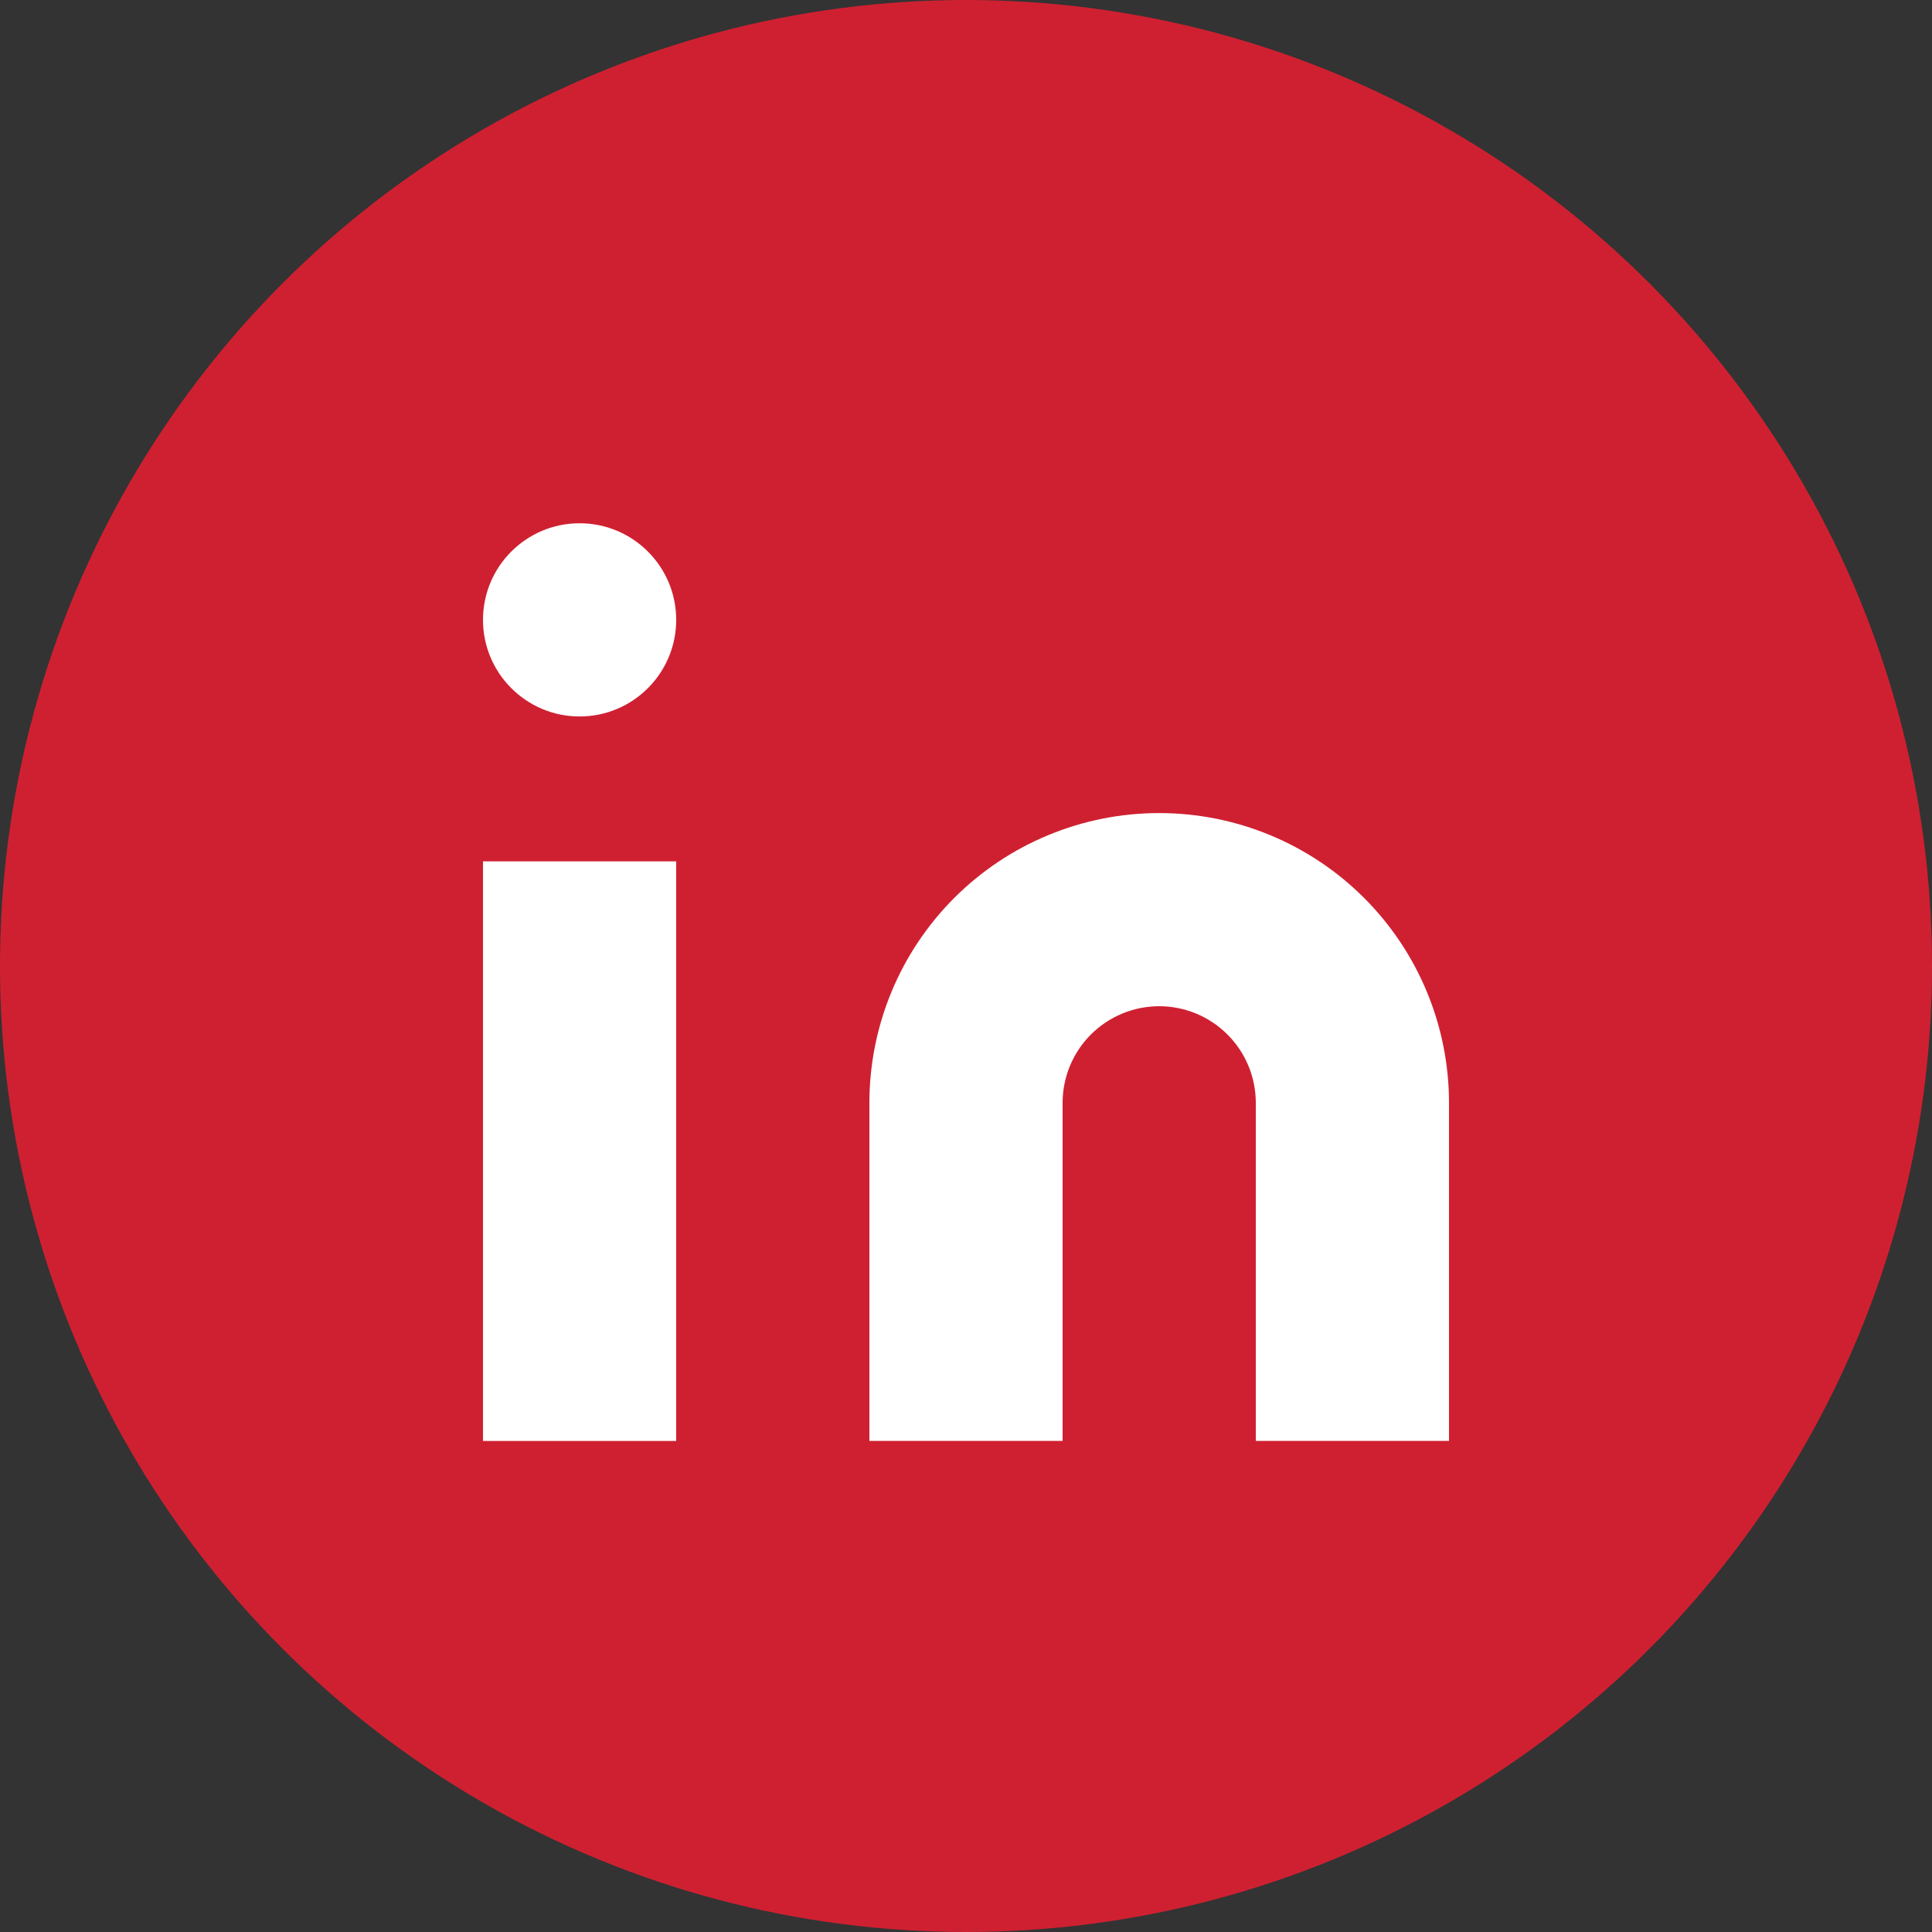
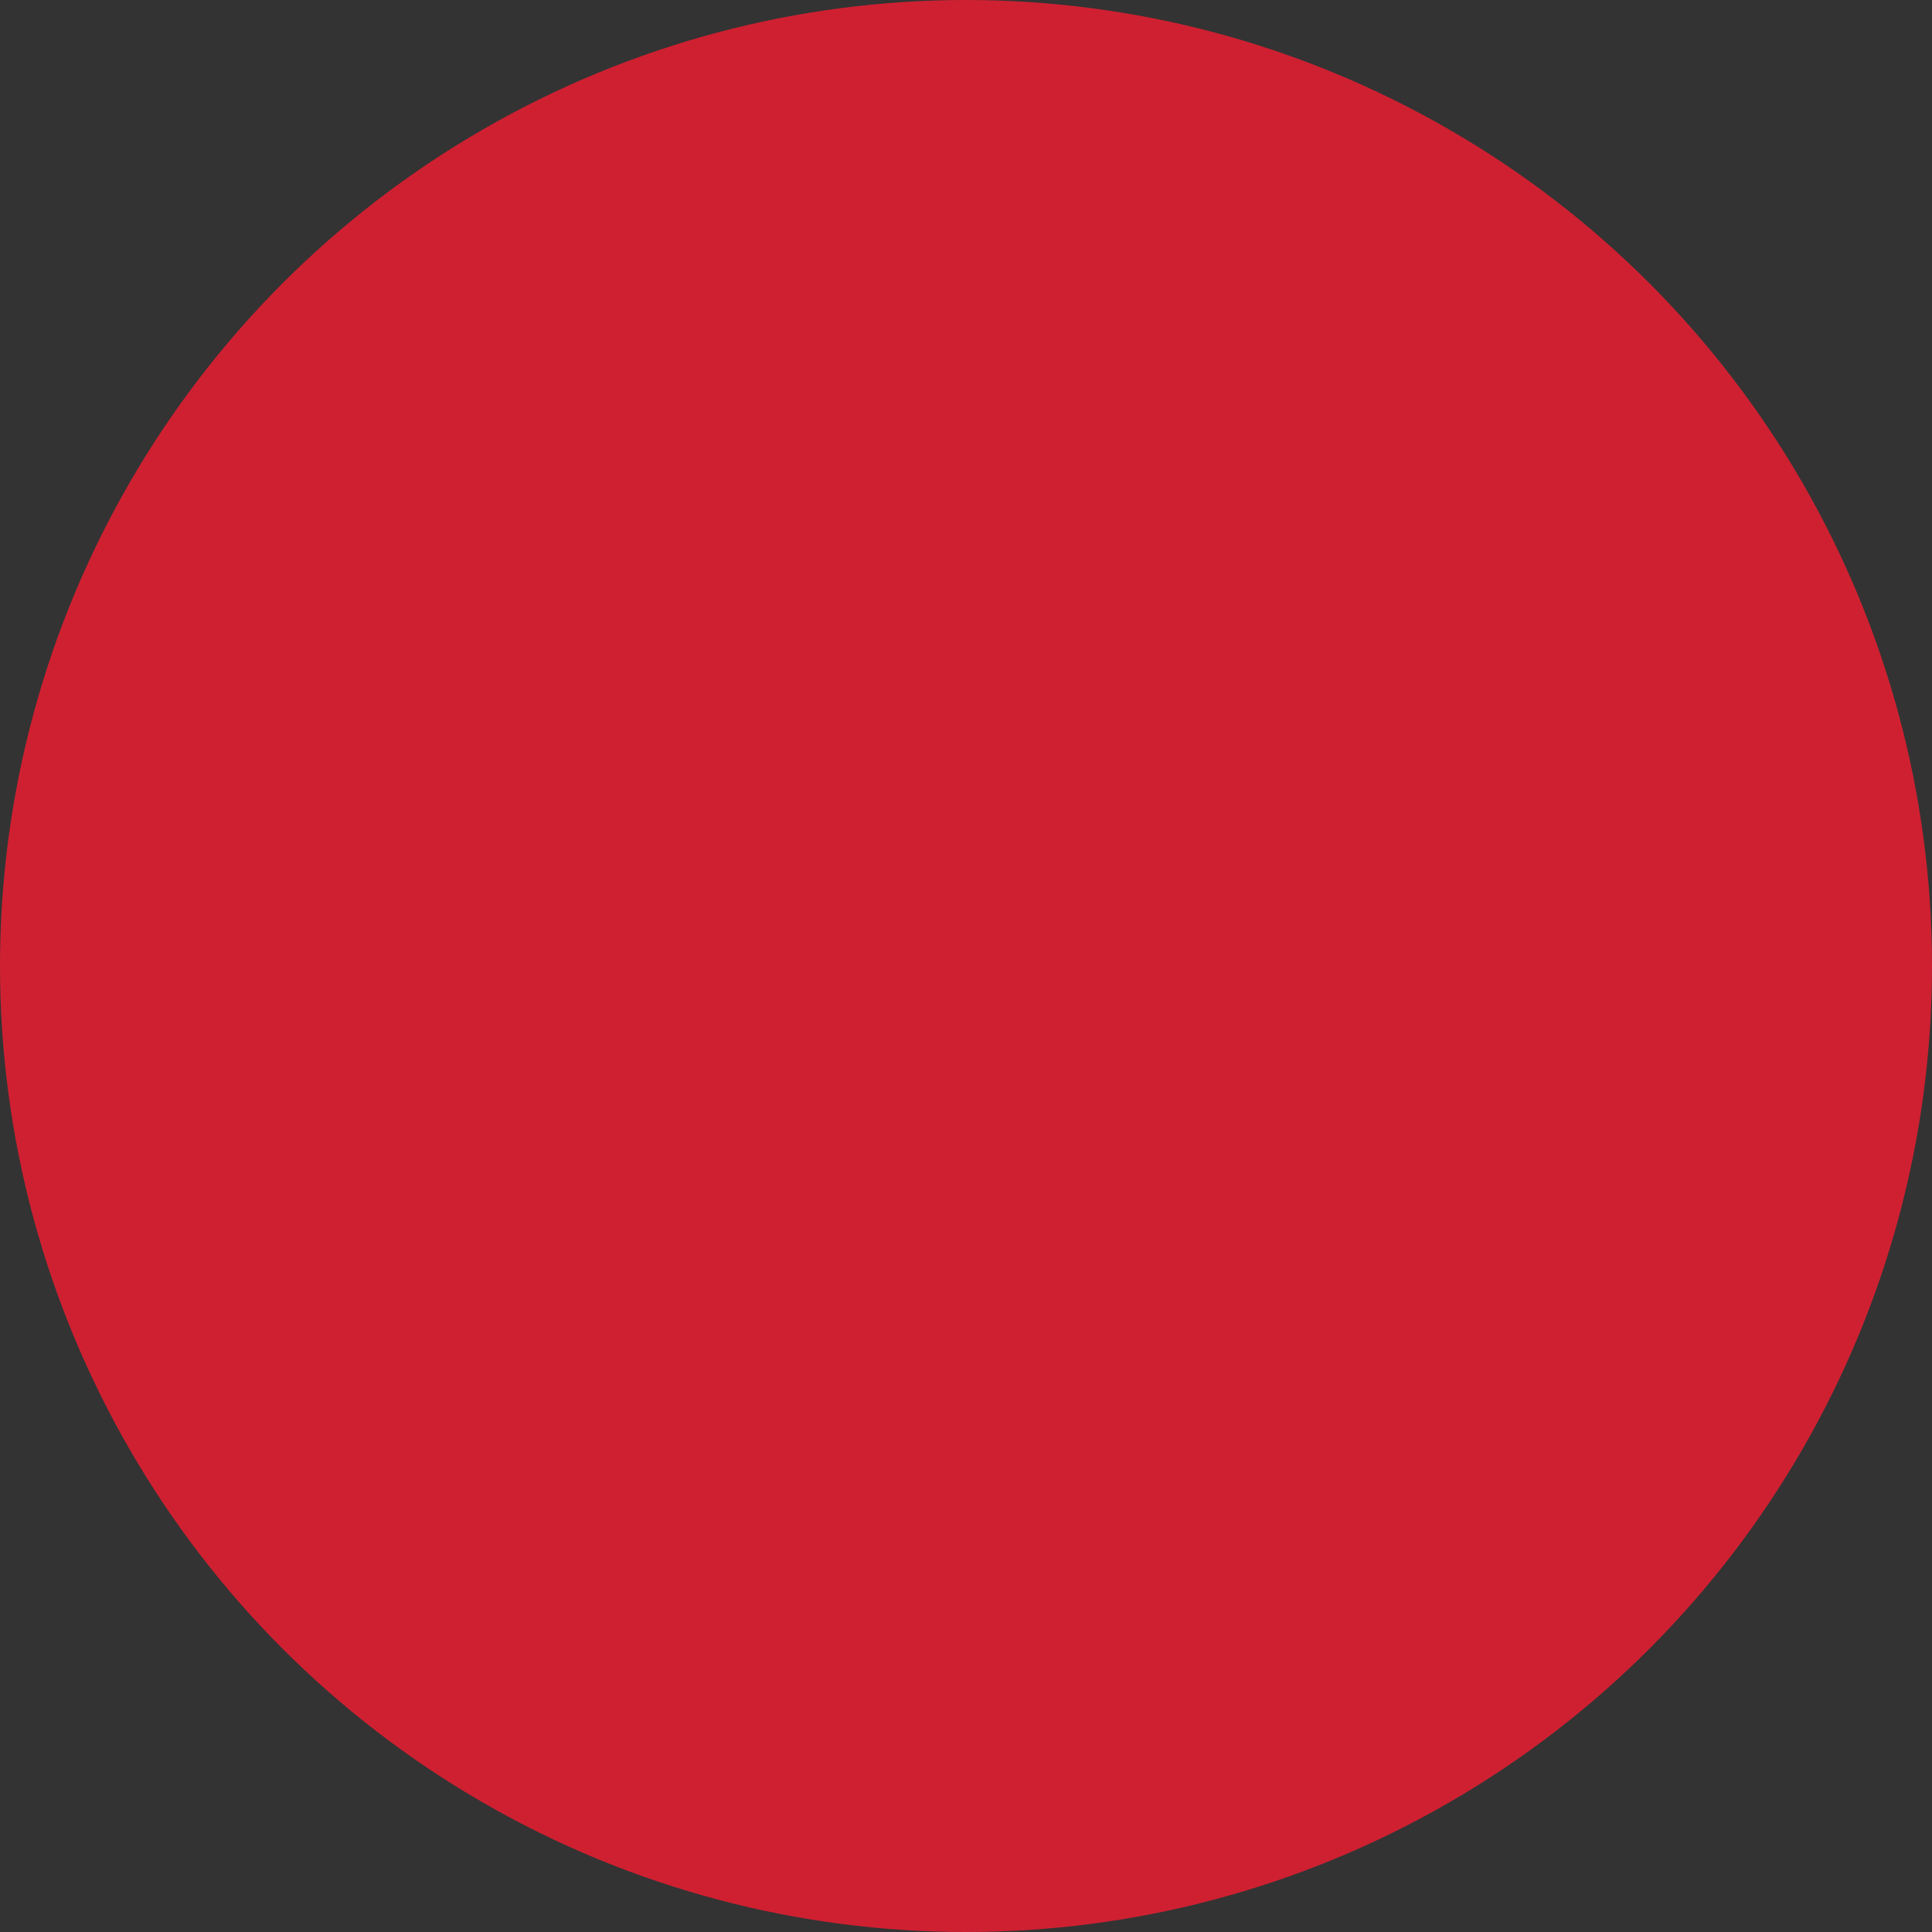
<svg xmlns="http://www.w3.org/2000/svg" width="38" height="38" viewBox="0 0 38 38" fill="none">
  <rect x="0" y="0" width="38" height="38" fill="#333333" stroke="none" />
  <circle cx="19" cy="19" r="19" fill="#CF2031" />
-   <path d="M22.8 15.992C24.311 15.992 25.761 16.592 26.83 17.661C27.899 18.73 28.5 20.18 28.5 21.692V28.341H24.7V21.692C24.7 21.188 24.5 20.704 24.143 20.348C23.787 19.992 23.304 19.791 22.8 19.791C22.296 19.791 21.812 19.992 21.456 20.348C21.1 20.704 20.9 21.188 20.9 21.692V28.341H17.1V21.692C17.1 20.18 17.7 18.73 18.769 17.661C19.838 16.592 21.288 15.992 22.8 15.992Z" fill="white" />
-   <path d="M13.3 16.942H9.5V28.342H13.3V16.942Z" fill="white" />
-   <path d="M11.4 14.092C12.449 14.092 13.3 13.241 13.3 12.192C13.3 11.142 12.449 10.292 11.4 10.292C10.351 10.292 9.5 11.142 9.5 12.192C9.5 13.241 10.351 14.092 11.4 14.092Z" fill="white" />
</svg>